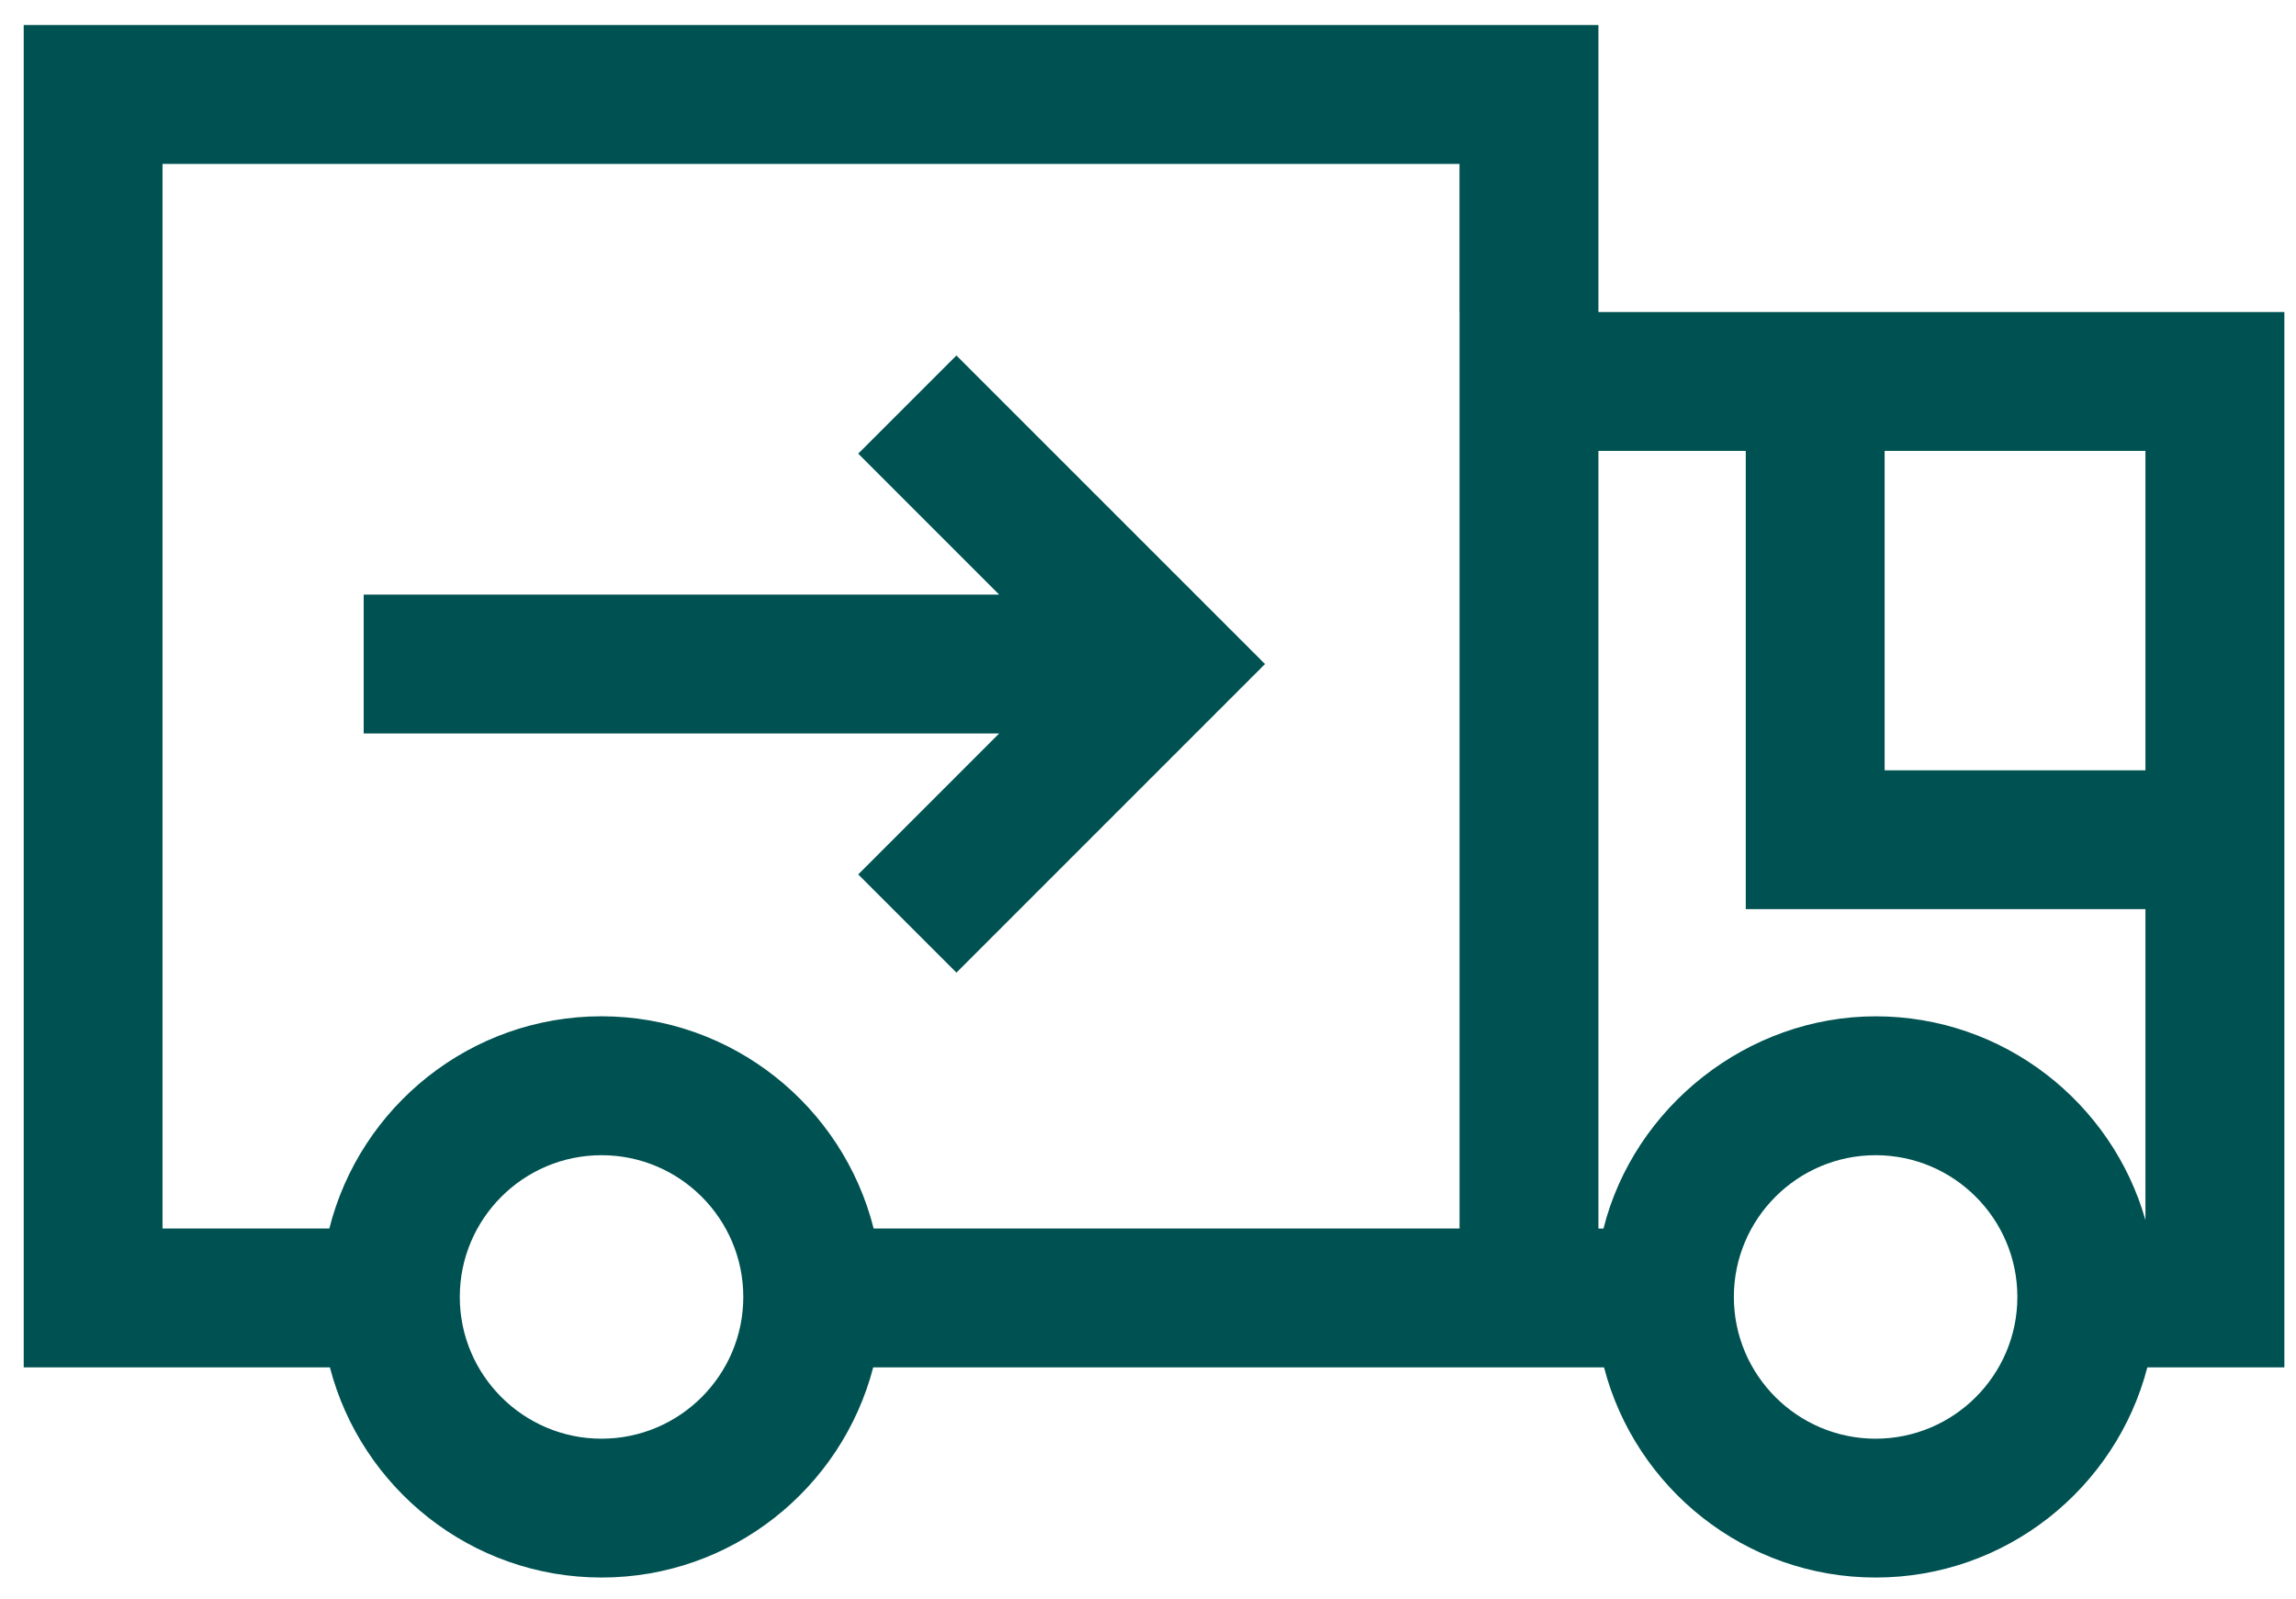
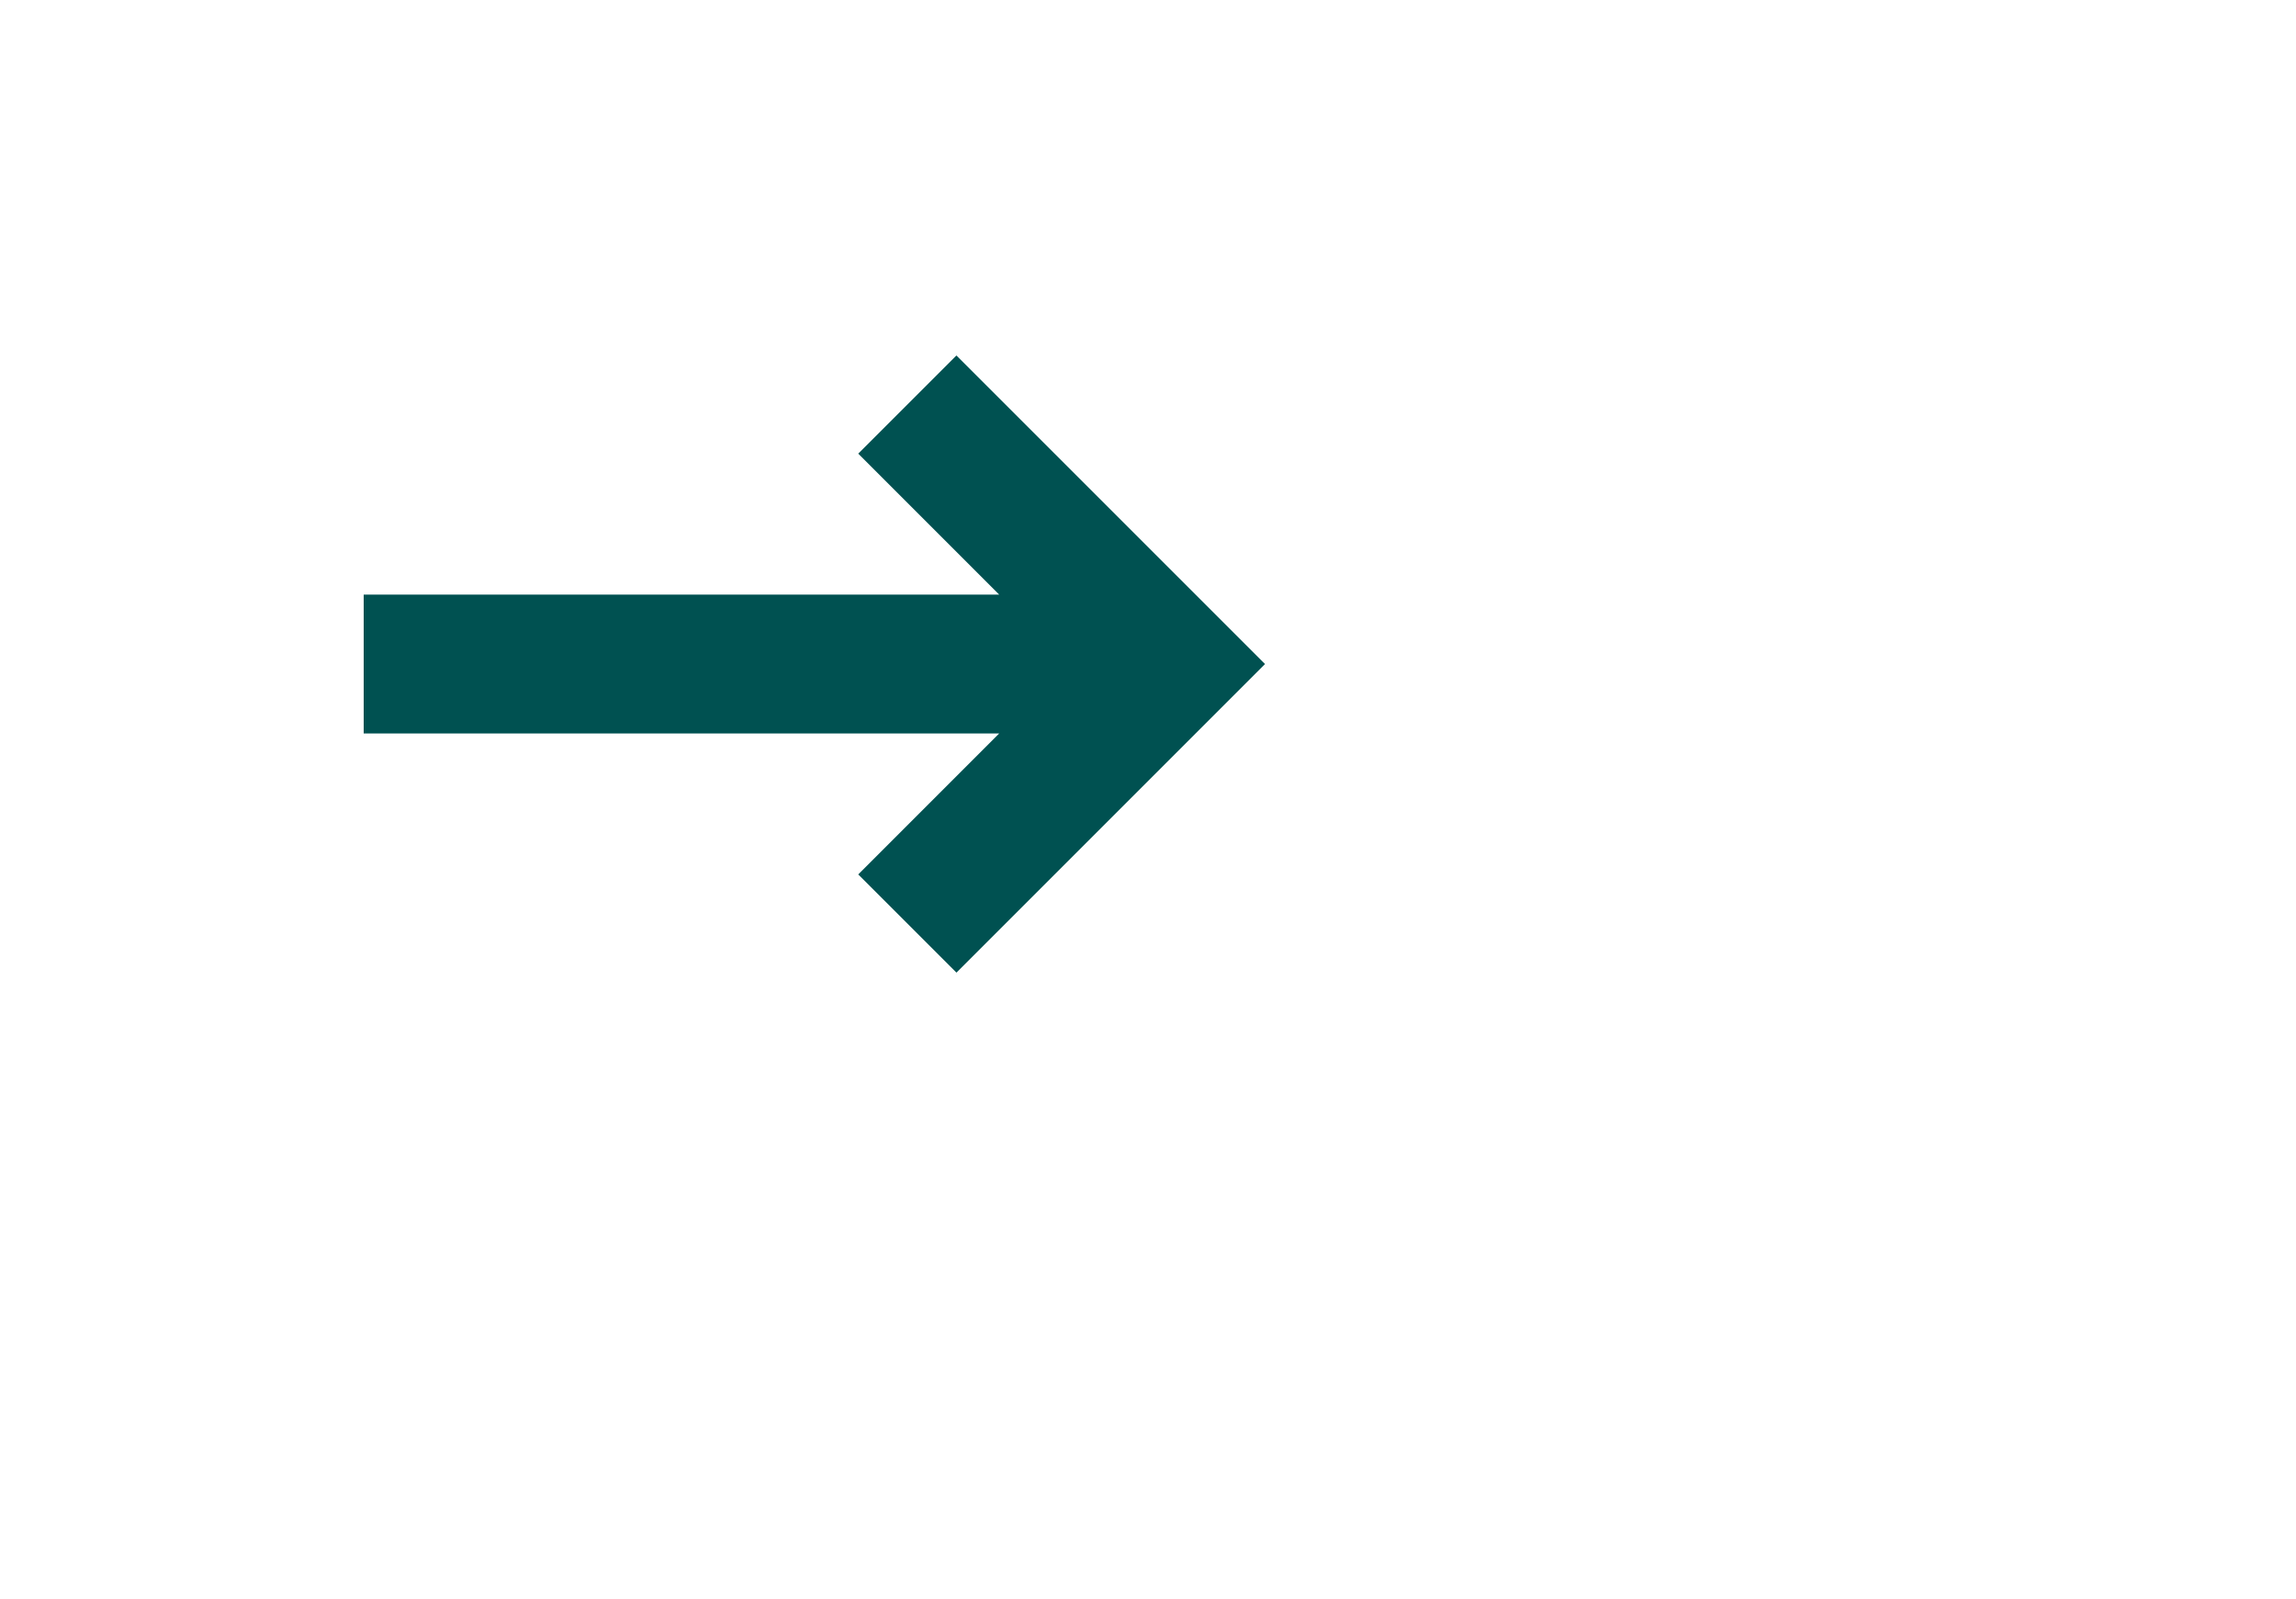
<svg xmlns="http://www.w3.org/2000/svg" fill="none" viewBox="0 0 79 55" height="55" width="79">
  <path fill="#005151" d="M32.909 12.23L29.53 15.608L34.379 20.458H12.514V25.236H34.379L29.53 30.086L32.909 33.464L43.526 22.847L32.909 12.232V12.23Z" />
-   <path fill="#005151" d="M60.068 10.736H54.998V0.861H0.816V47.046H11.351C12.43 51.201 16.211 54.277 20.698 54.277C25.186 54.277 28.966 51.201 30.045 47.046H55.191C56.27 51.201 60.051 54.277 64.538 54.277C69.026 54.277 72.806 51.201 73.885 47.046H78.6V10.736H60.072H60.068ZM20.698 49.5C18.009 49.5 15.82 47.312 15.82 44.623C15.82 41.934 18.007 39.746 20.698 39.746C23.389 39.746 25.575 41.934 25.575 44.623C25.575 47.312 23.387 49.5 20.698 49.5ZM50.22 10.736V42.268H30.06C29.006 38.079 25.208 34.967 20.696 34.967C16.184 34.967 12.386 38.079 11.332 42.268H5.592V5.639H50.218V10.736H50.22ZM64.846 15.513H73.82V26.503H64.846V15.513ZM64.536 49.5C61.847 49.5 59.658 47.312 59.658 44.623C59.658 41.934 61.846 39.746 64.536 39.746C67.227 39.746 69.413 41.934 69.413 44.623C69.413 47.312 67.225 49.5 64.536 49.5ZM73.82 41.978C72.668 37.937 68.944 34.968 64.536 34.968C60.129 34.968 56.226 38.081 55.172 42.27H54.998V15.513H60.068V31.279H73.82V41.978Z" />
</svg>